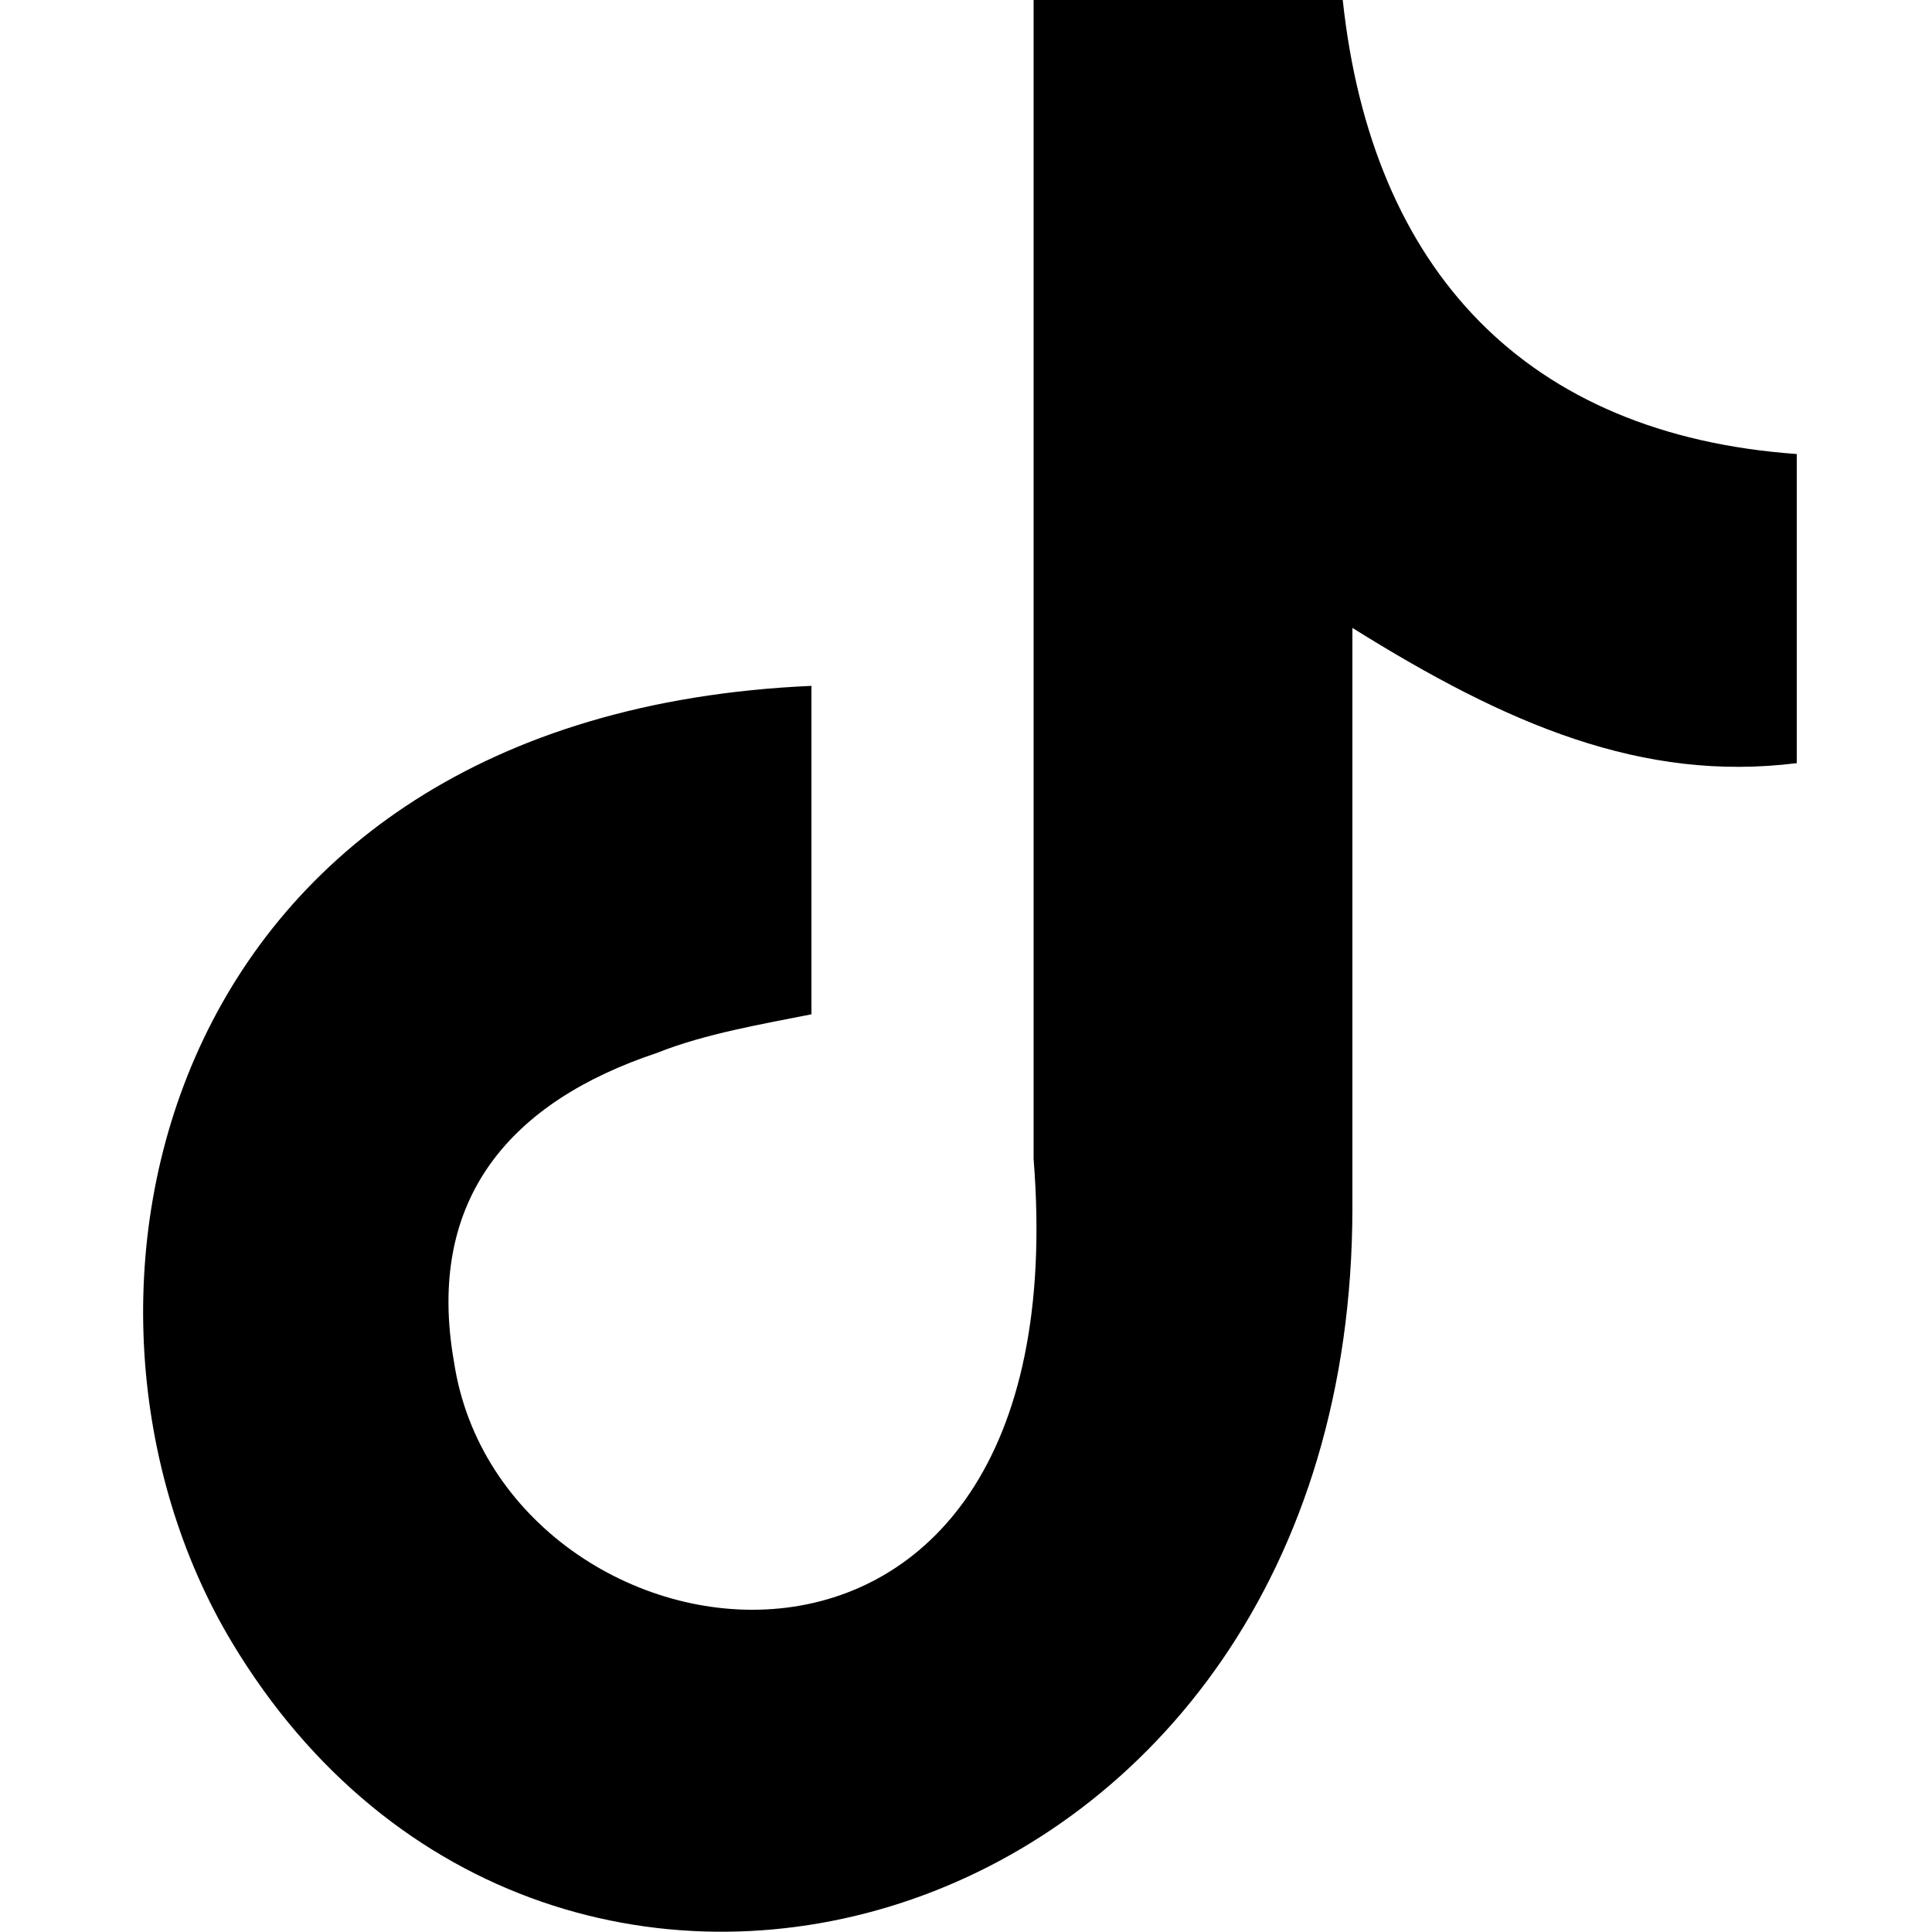
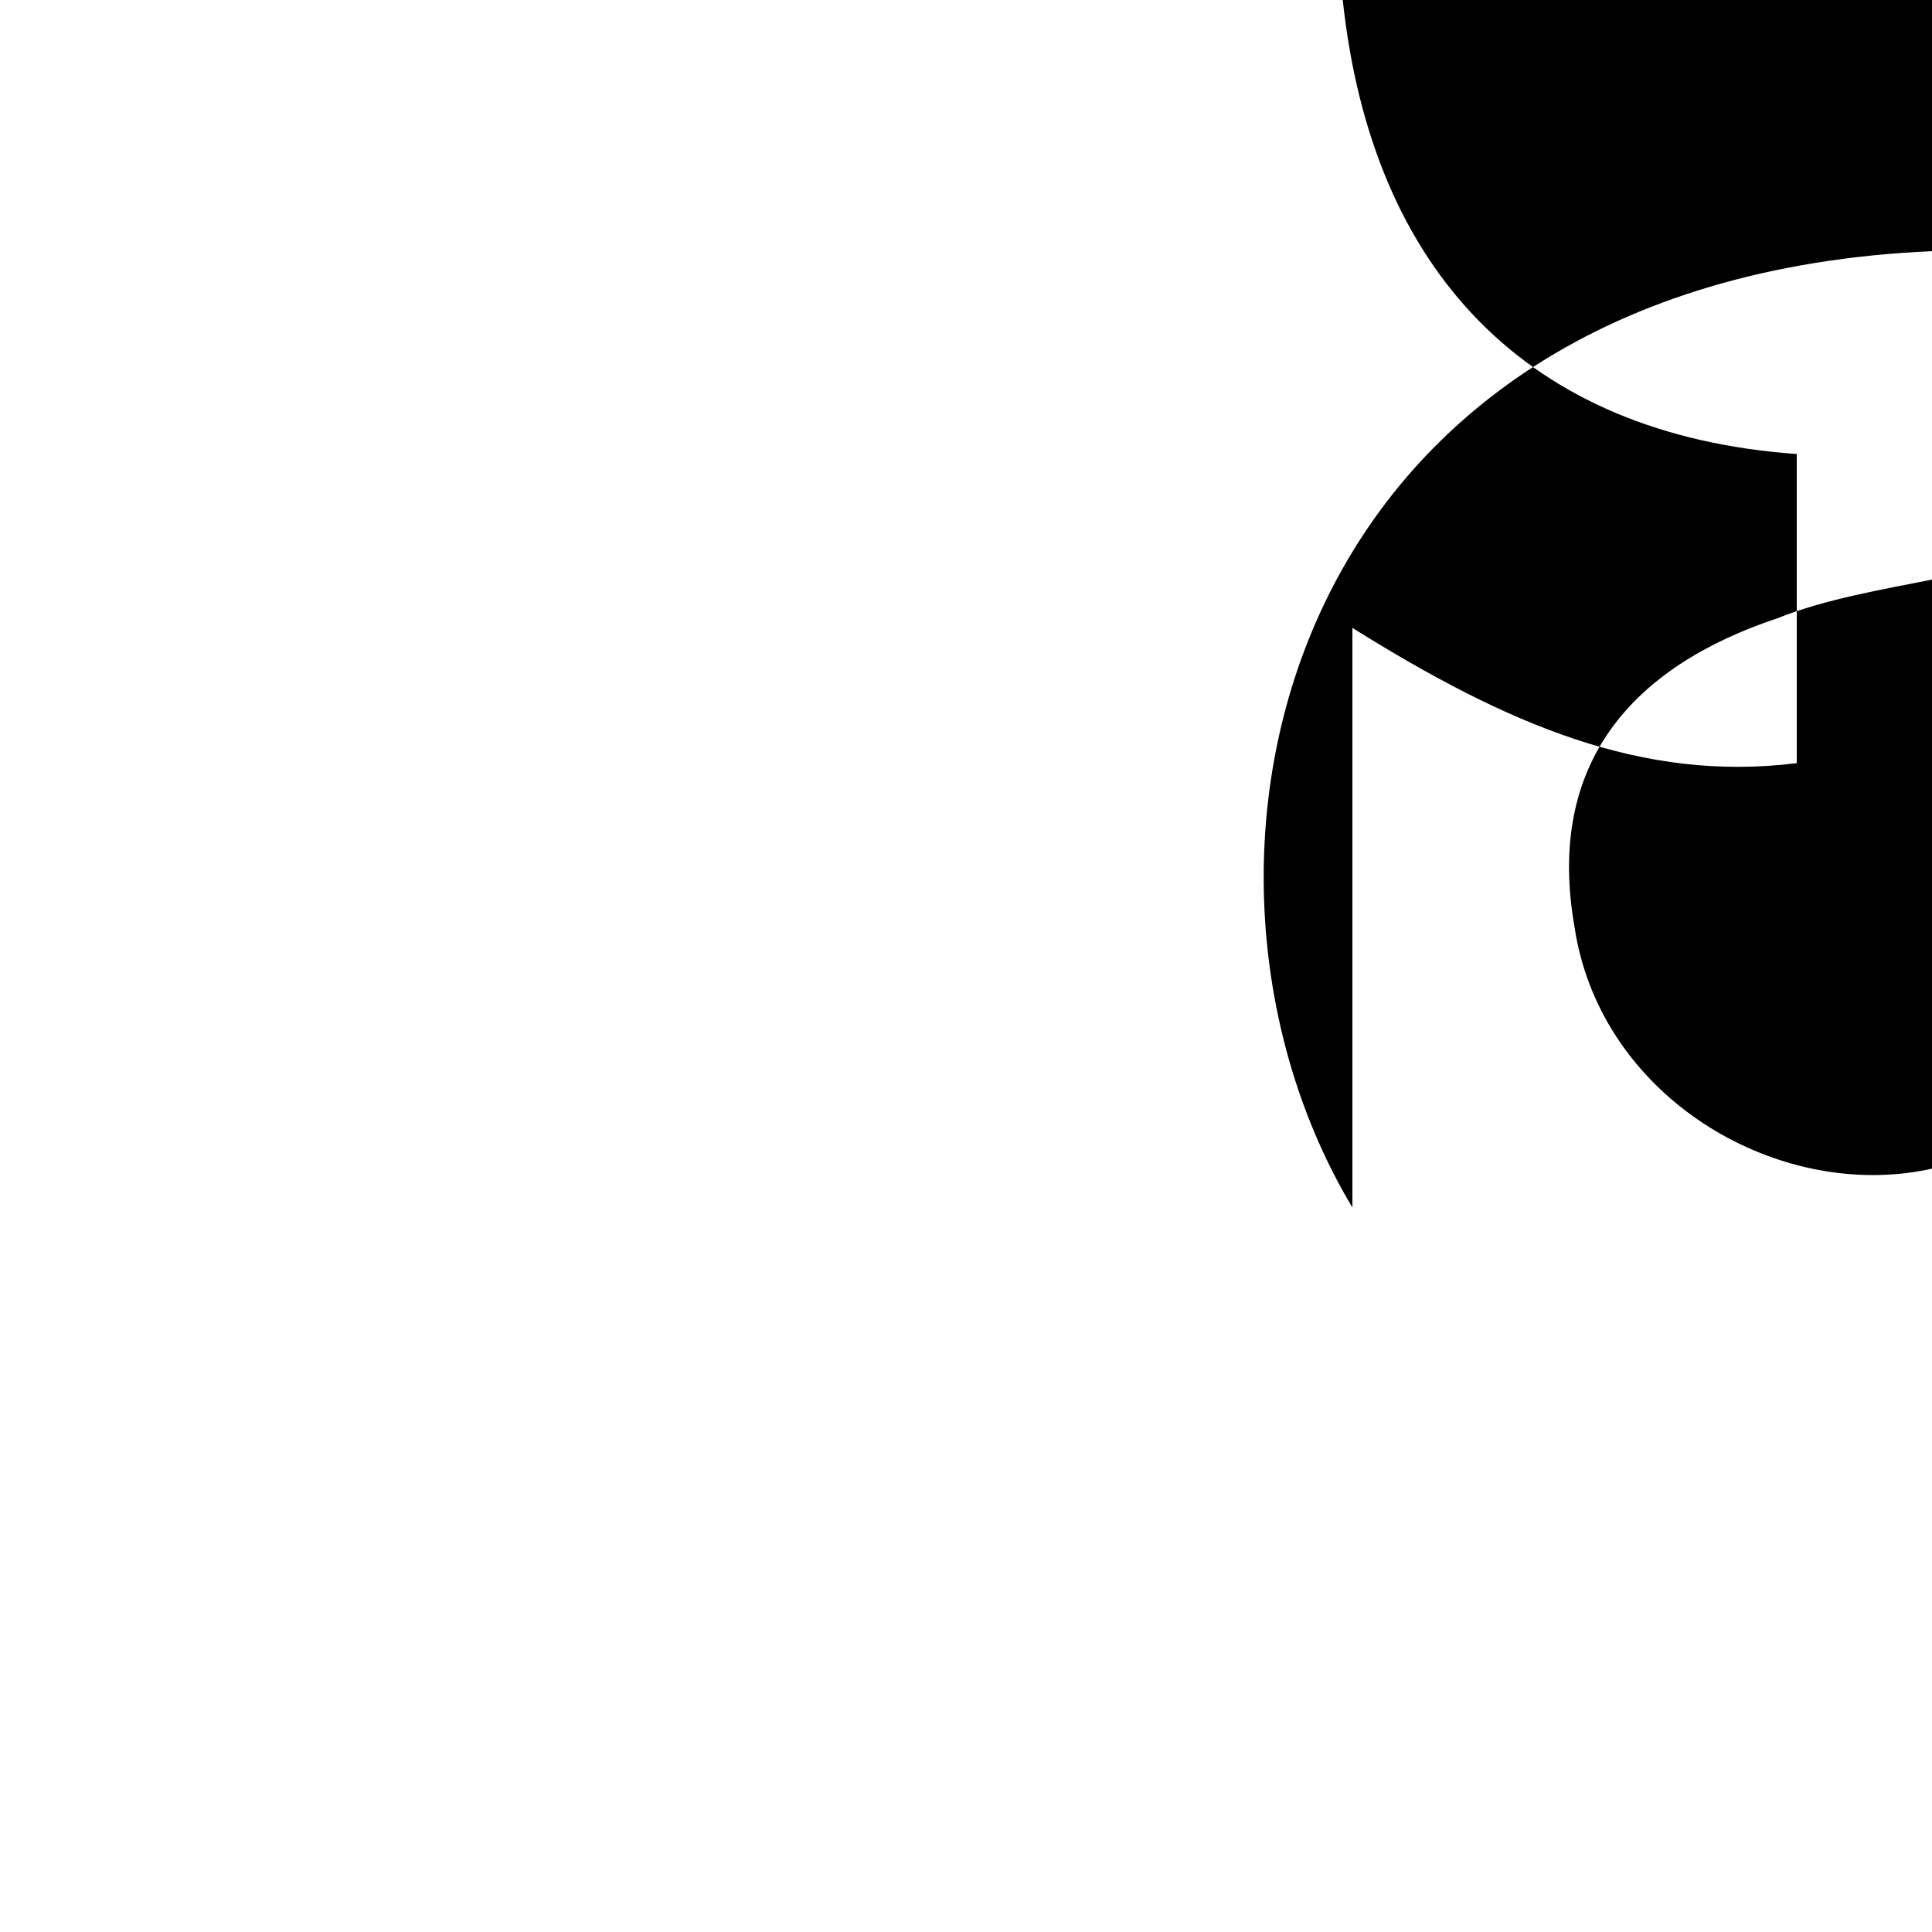
<svg xmlns="http://www.w3.org/2000/svg" version="1.1" id="Layer_1" shape-rendering="geometricPrecision" text-rendering="geometricPrecision" image-rendering="optimizeQuality" x="0px" y="0px" width="20px" height="20px" viewBox="0 0 20 20" style="enable-background:new 0 0 20 20;" xml:space="preserve">
  <style type="text/css">
	.st0{fill-rule:evenodd;clip-rule:evenodd;}
</style>
-   <path class="st0" d="M13.9,0c0.3,2.8,1.9,4.5,4.7,4.7v3.2c-1.6,0.2-3-0.4-4.6-1.4v6c0,7.6-8.3,10-11.6,4.5c-2.1-3.5-0.8-9.6,6-9.9  v3.4c-0.5,0.1-1.1,0.2-1.6,0.4c-1.5,0.5-2.4,1.5-2.1,3.2c0.5,3.3,6.5,4.2,6-2.1V0L13.9,0L13.9,0z" />
+   <path class="st0" d="M13.9,0c0.3,2.8,1.9,4.5,4.7,4.7v3.2c-1.6,0.2-3-0.4-4.6-1.4v6c-2.1-3.5-0.8-9.6,6-9.9  v3.4c-0.5,0.1-1.1,0.2-1.6,0.4c-1.5,0.5-2.4,1.5-2.1,3.2c0.5,3.3,6.5,4.2,6-2.1V0L13.9,0L13.9,0z" />
</svg>